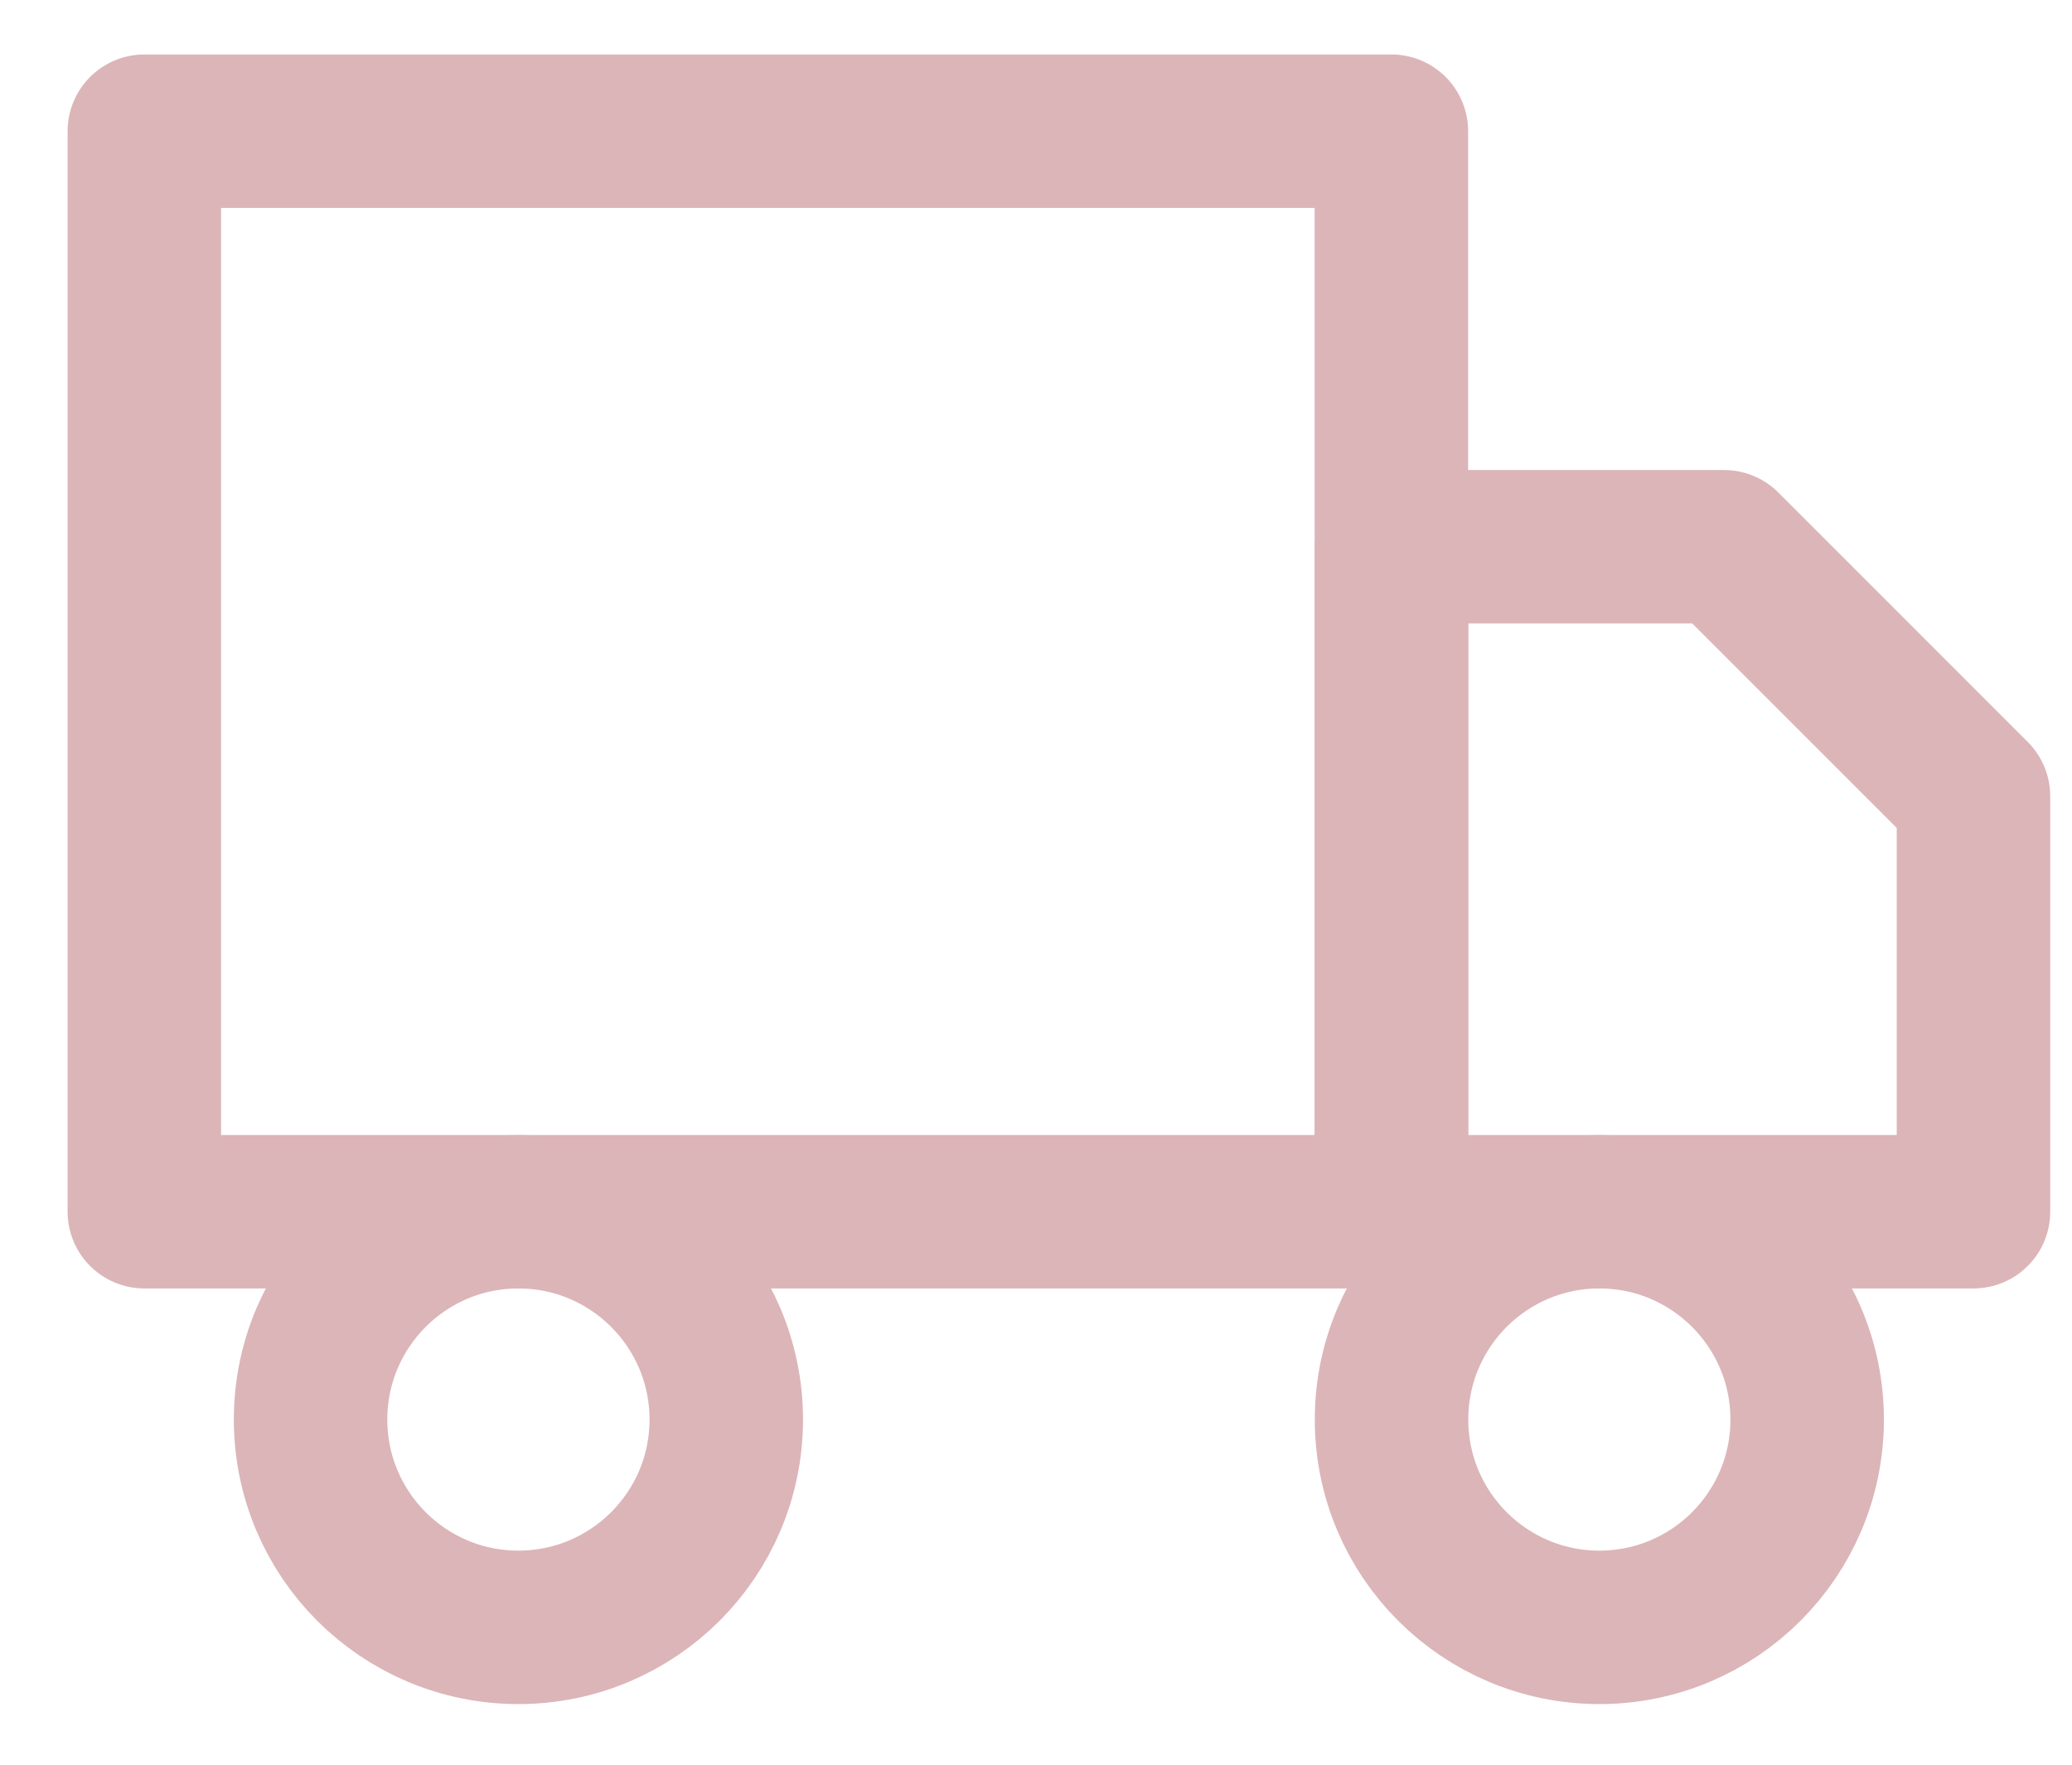
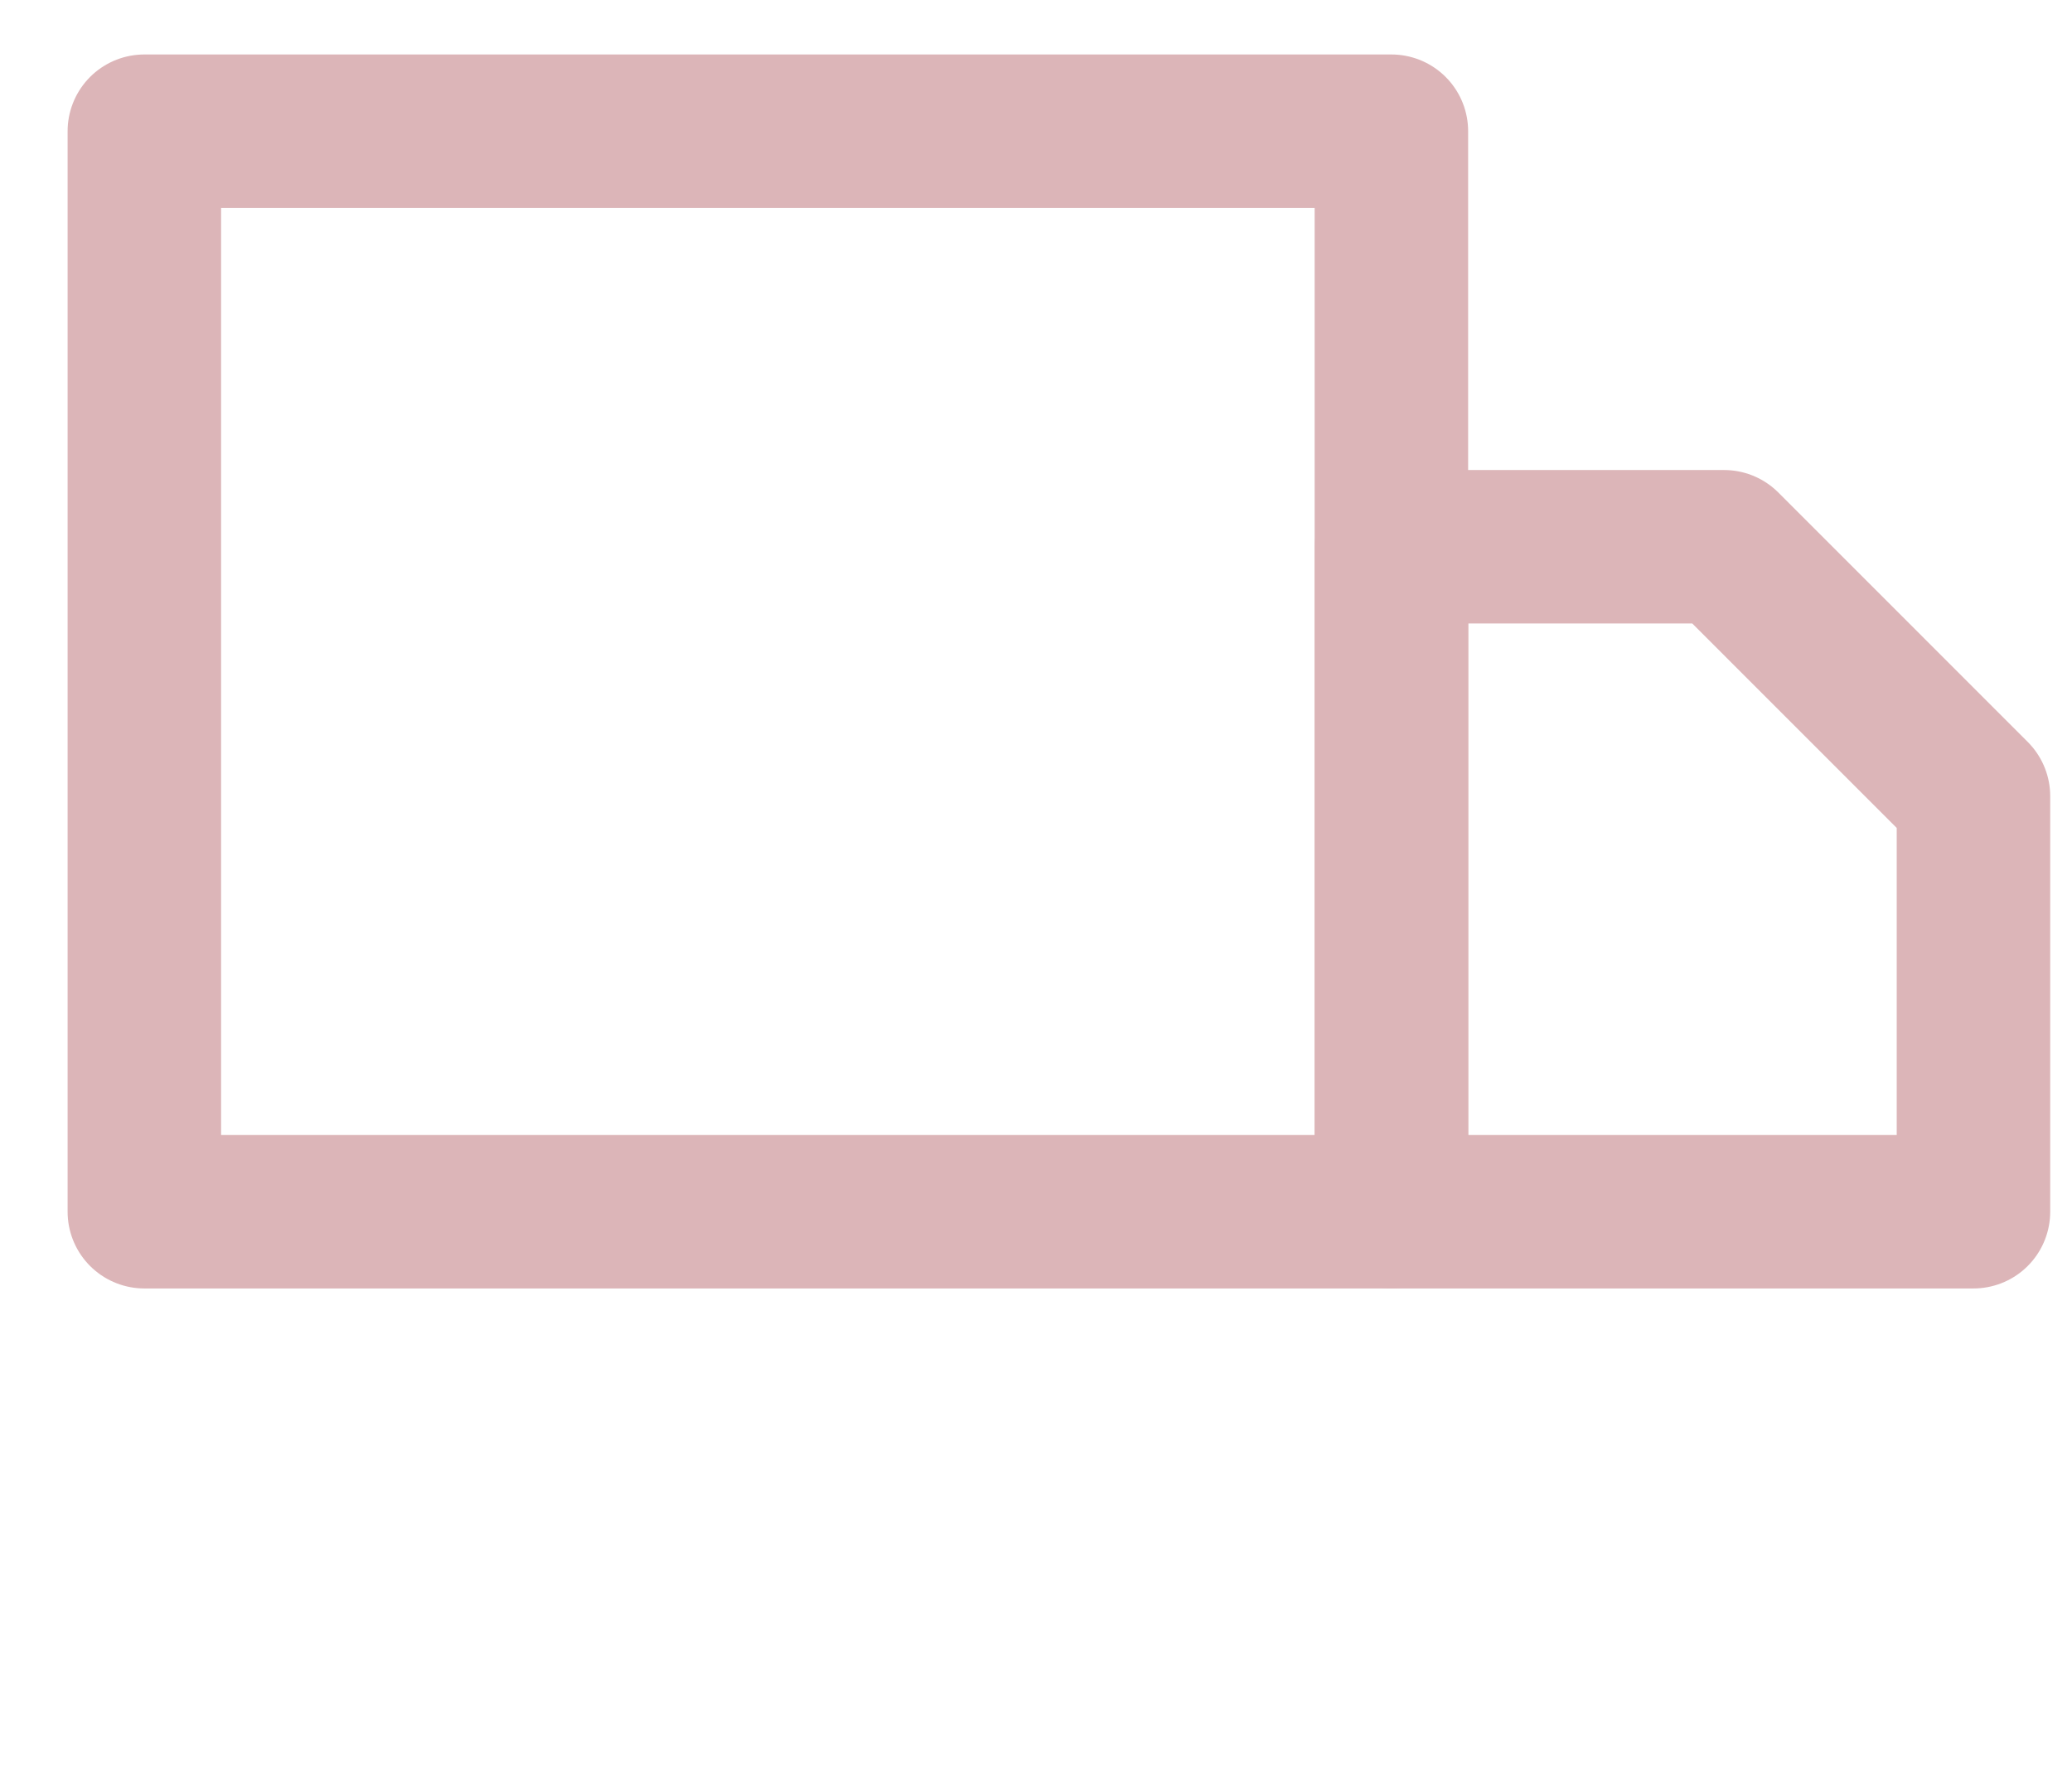
<svg xmlns="http://www.w3.org/2000/svg" width="27" height="23" viewBox="0 0 27 23" fill="none">
-   <path d="M20.841 21.21C22.337 21.21 23.549 19.997 23.549 18.502C23.549 17.006 22.337 15.793 20.841 15.793C19.345 15.793 18.133 17.006 18.133 18.502C18.133 19.997 19.345 21.21 20.841 21.21Z" stroke="#DCB5B8" stroke-width="2" stroke-linecap="round" stroke-linejoin="round" />
-   <path d="M6.755 21.21C8.251 21.21 9.464 19.997 9.464 18.502C9.464 17.006 8.251 15.793 6.755 15.793C5.259 15.793 4.047 17.006 4.047 18.502C4.047 19.997 5.259 21.21 6.755 21.21Z" stroke="#DCB5B8" stroke-width="2" stroke-linecap="round" stroke-linejoin="round" />
  <path d="M18.133 7.126H22.466L25.716 10.377V15.793H18.133V7.126Z" stroke="#DCB5B8" stroke-width="2" stroke-linecap="round" stroke-linejoin="round" />
  <path d="M18.131 1.71H1.881V15.793H18.131V1.71Z" stroke="#DCB5B8" stroke-width="2" stroke-linecap="round" stroke-linejoin="round" />
</svg>